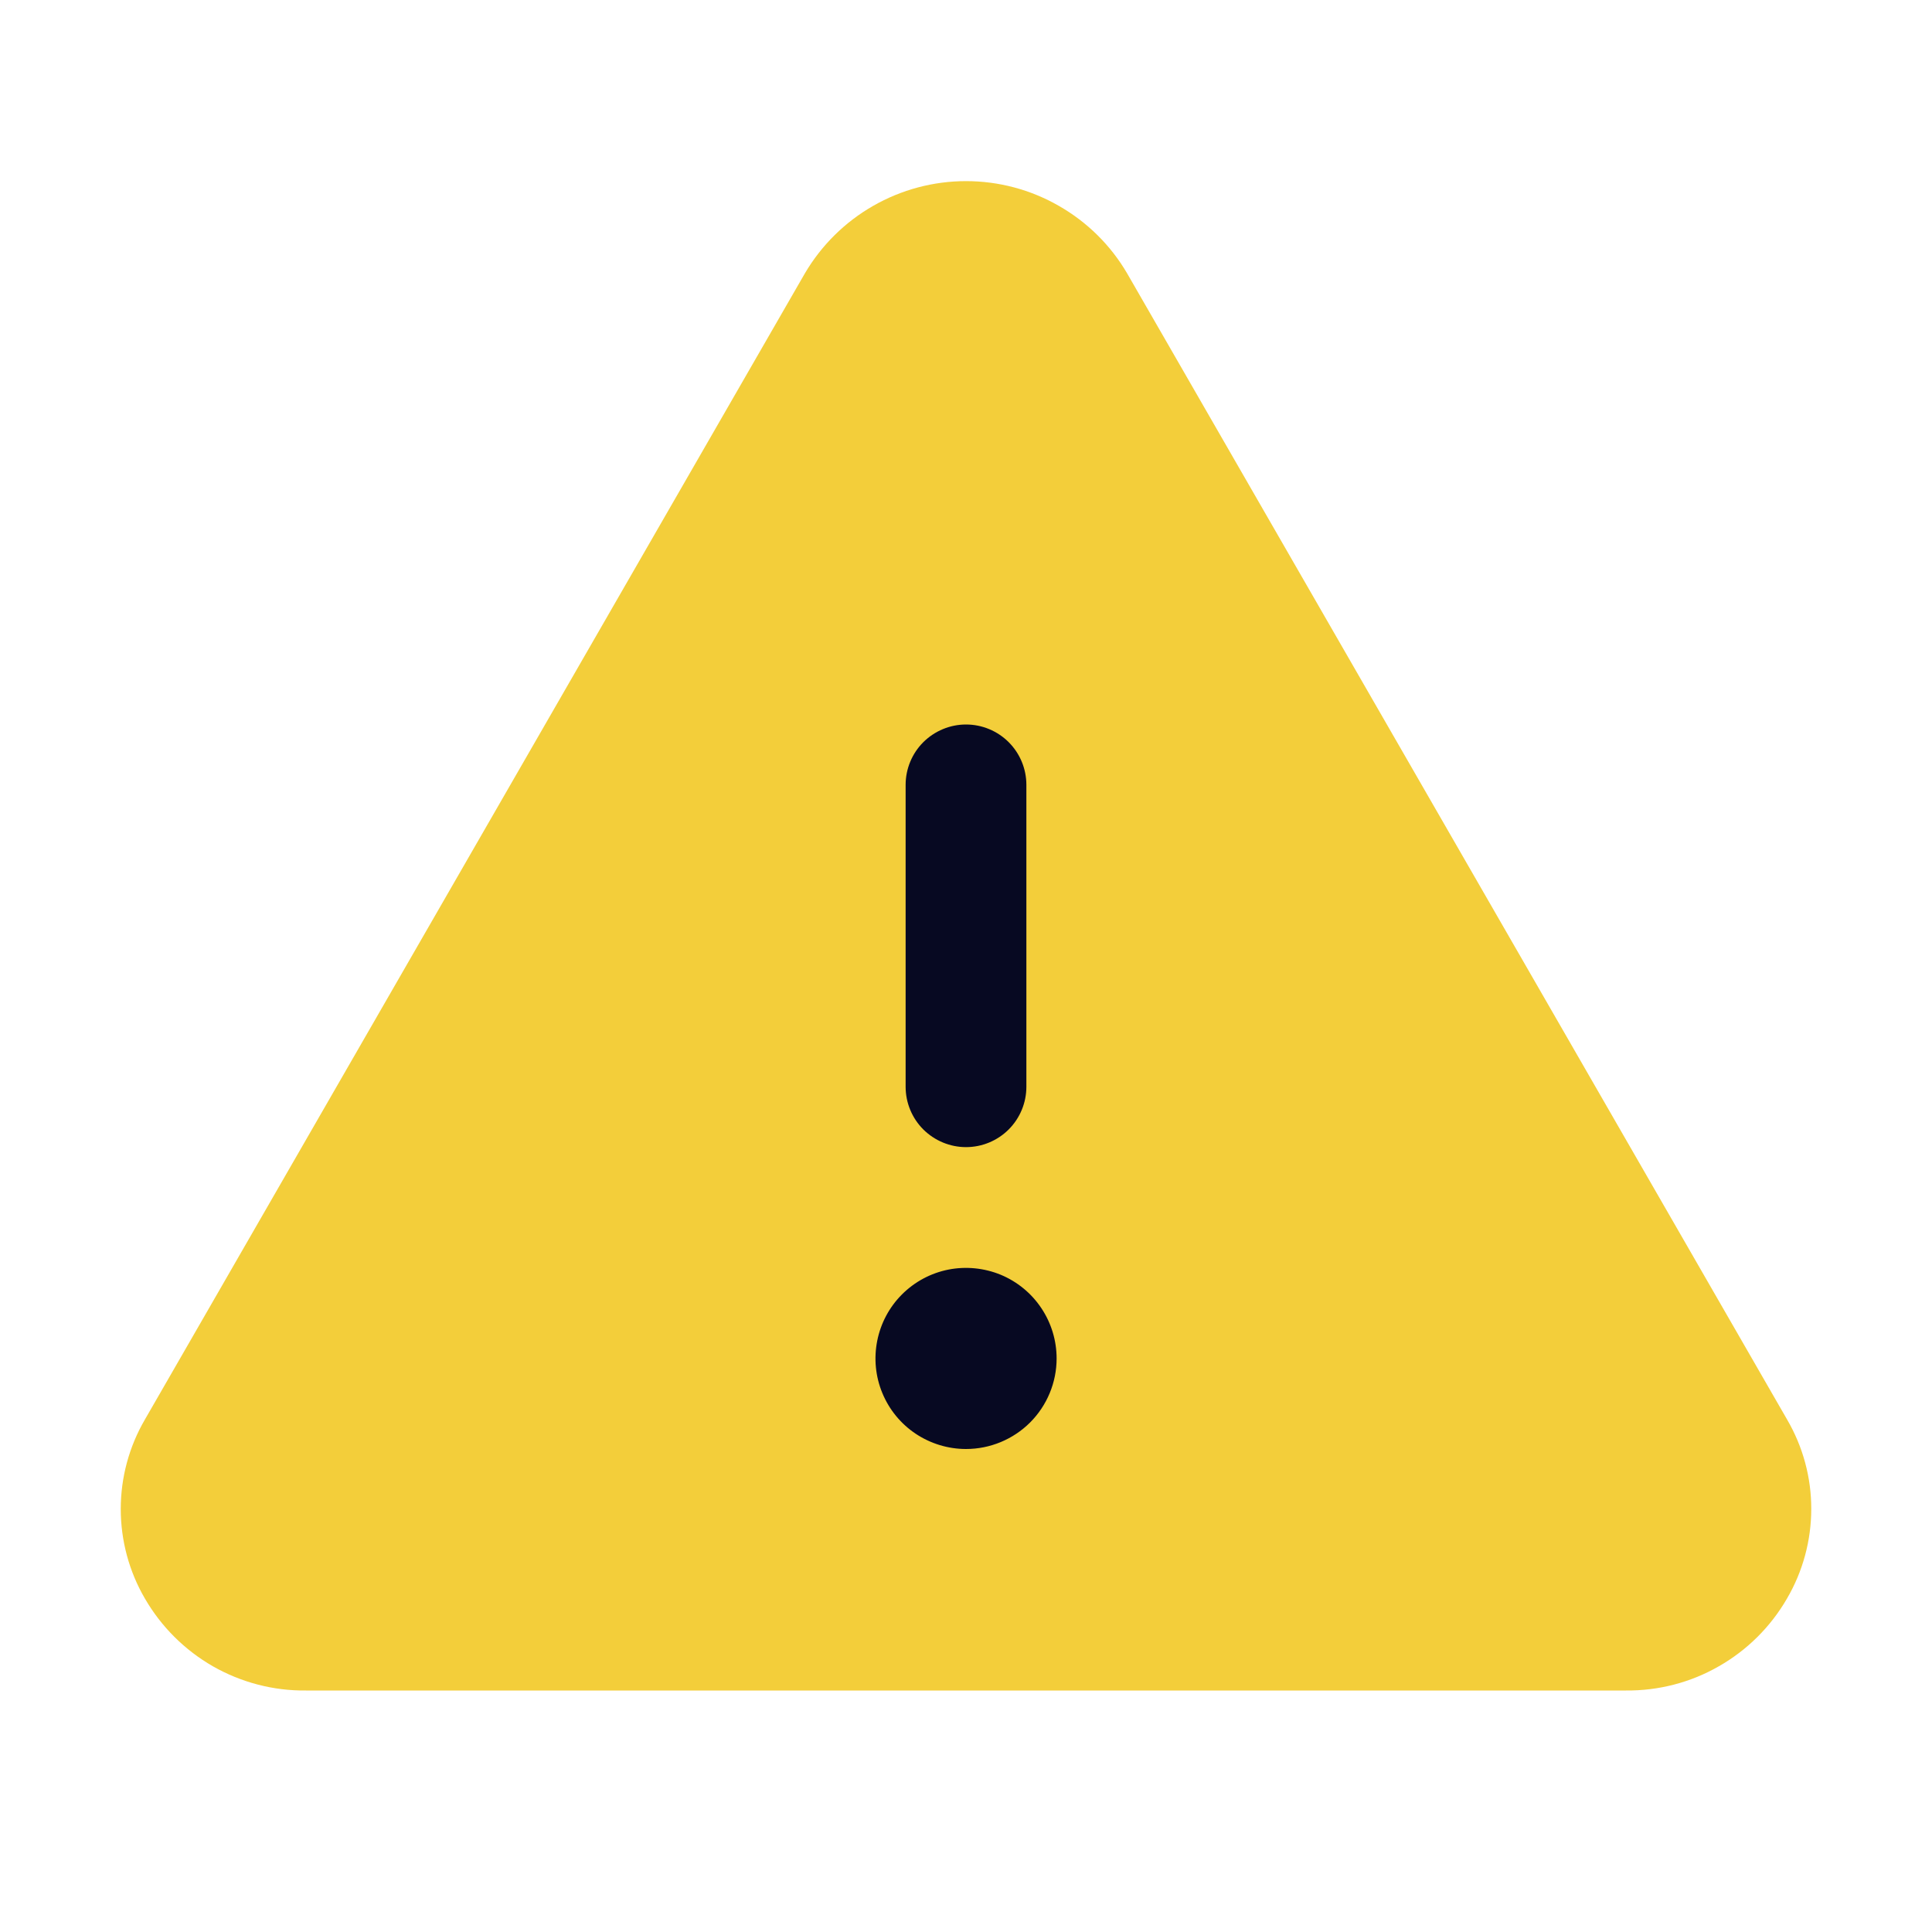
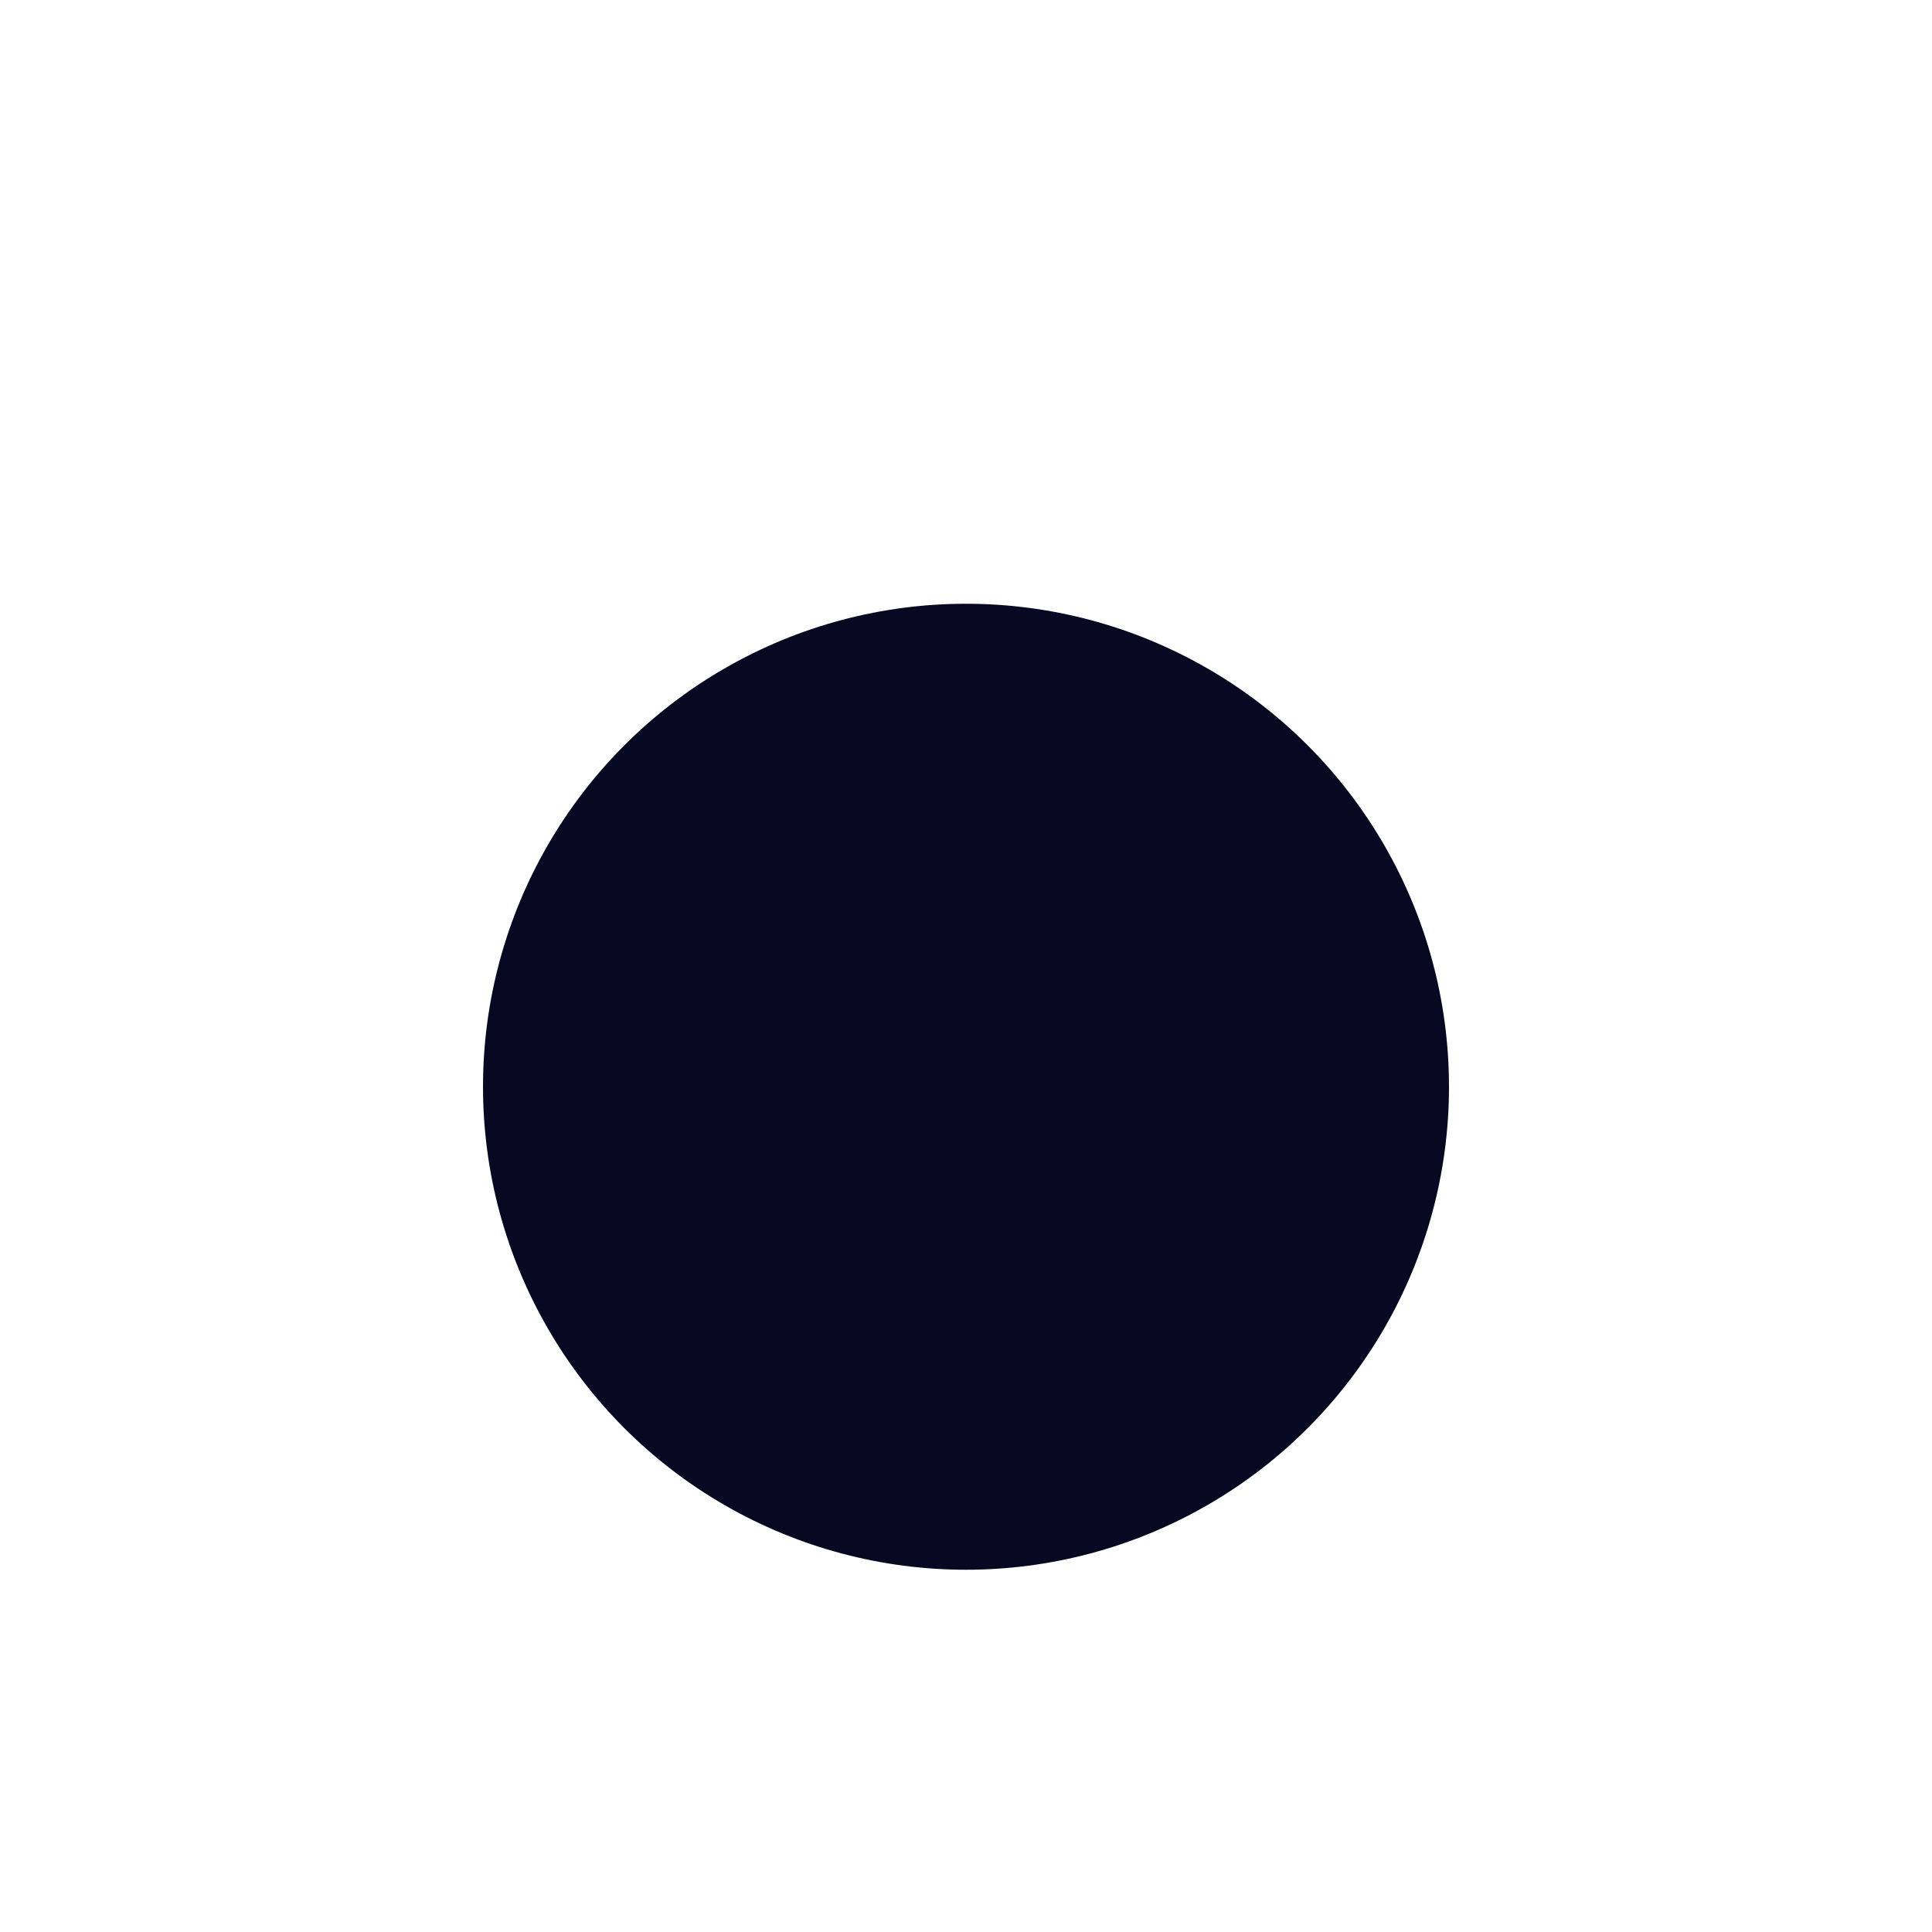
<svg xmlns="http://www.w3.org/2000/svg" width="20" height="20" viewBox="0 0 20 20" fill="none">
  <circle cx="10" cy="11.25" r="5" fill="#070922" />
-   <path d="M18.5 14.695L11.668 2.83C11.498 2.539 11.254 2.298 10.961 2.131C10.669 1.963 10.338 1.875 10 1.875C9.663 1.875 9.332 1.963 9.039 2.131C8.747 2.298 8.503 2.539 8.332 2.83L1.5 14.695C1.336 14.976 1.25 15.296 1.25 15.621C1.25 15.947 1.336 16.267 1.5 16.548C1.669 16.84 1.912 17.082 2.205 17.25C2.498 17.417 2.831 17.504 3.168 17.5H16.832C17.17 17.503 17.502 17.417 17.794 17.249C18.087 17.082 18.33 16.84 18.499 16.548C18.663 16.267 18.75 15.947 18.75 15.621C18.751 15.296 18.664 14.976 18.5 14.695ZM9.375 8.125C9.375 7.959 9.441 7.8 9.558 7.683C9.676 7.566 9.835 7.5 10 7.5C10.166 7.5 10.325 7.566 10.442 7.683C10.559 7.8 10.625 7.959 10.625 8.125V11.25C10.625 11.416 10.559 11.575 10.442 11.692C10.325 11.809 10.166 11.875 10 11.875C9.835 11.875 9.676 11.809 9.558 11.692C9.441 11.575 9.375 11.416 9.375 11.25V8.125ZM10 15C9.815 15 9.634 14.945 9.479 14.842C9.325 14.739 9.205 14.593 9.134 14.421C9.063 14.25 9.045 14.062 9.081 13.88C9.117 13.698 9.206 13.531 9.337 13.4C9.469 13.268 9.636 13.179 9.817 13.143C9.999 13.107 10.188 13.126 10.359 13.196C10.53 13.267 10.677 13.387 10.78 13.542C10.883 13.696 10.938 13.877 10.938 14.063C10.938 14.311 10.839 14.55 10.663 14.726C10.487 14.901 10.249 15 10 15Z" fill="#F3CE3A" />
</svg>